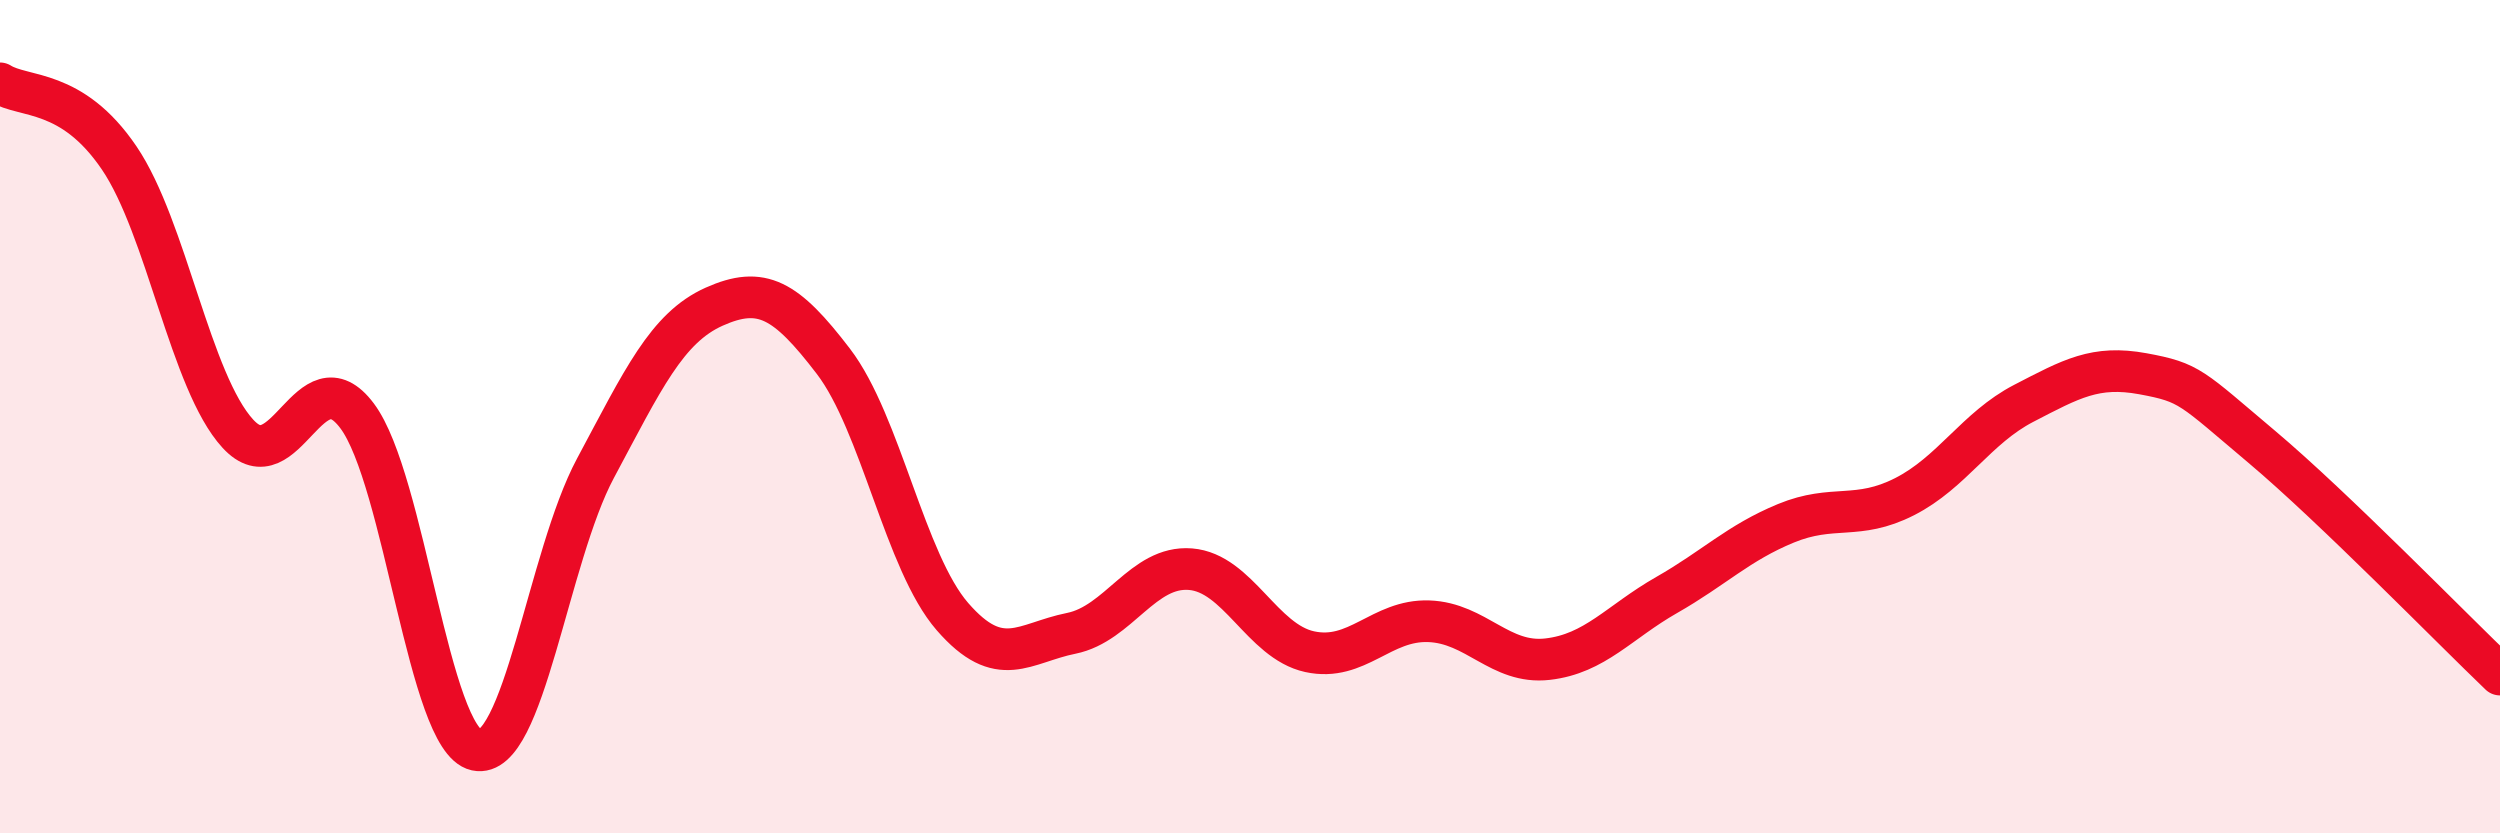
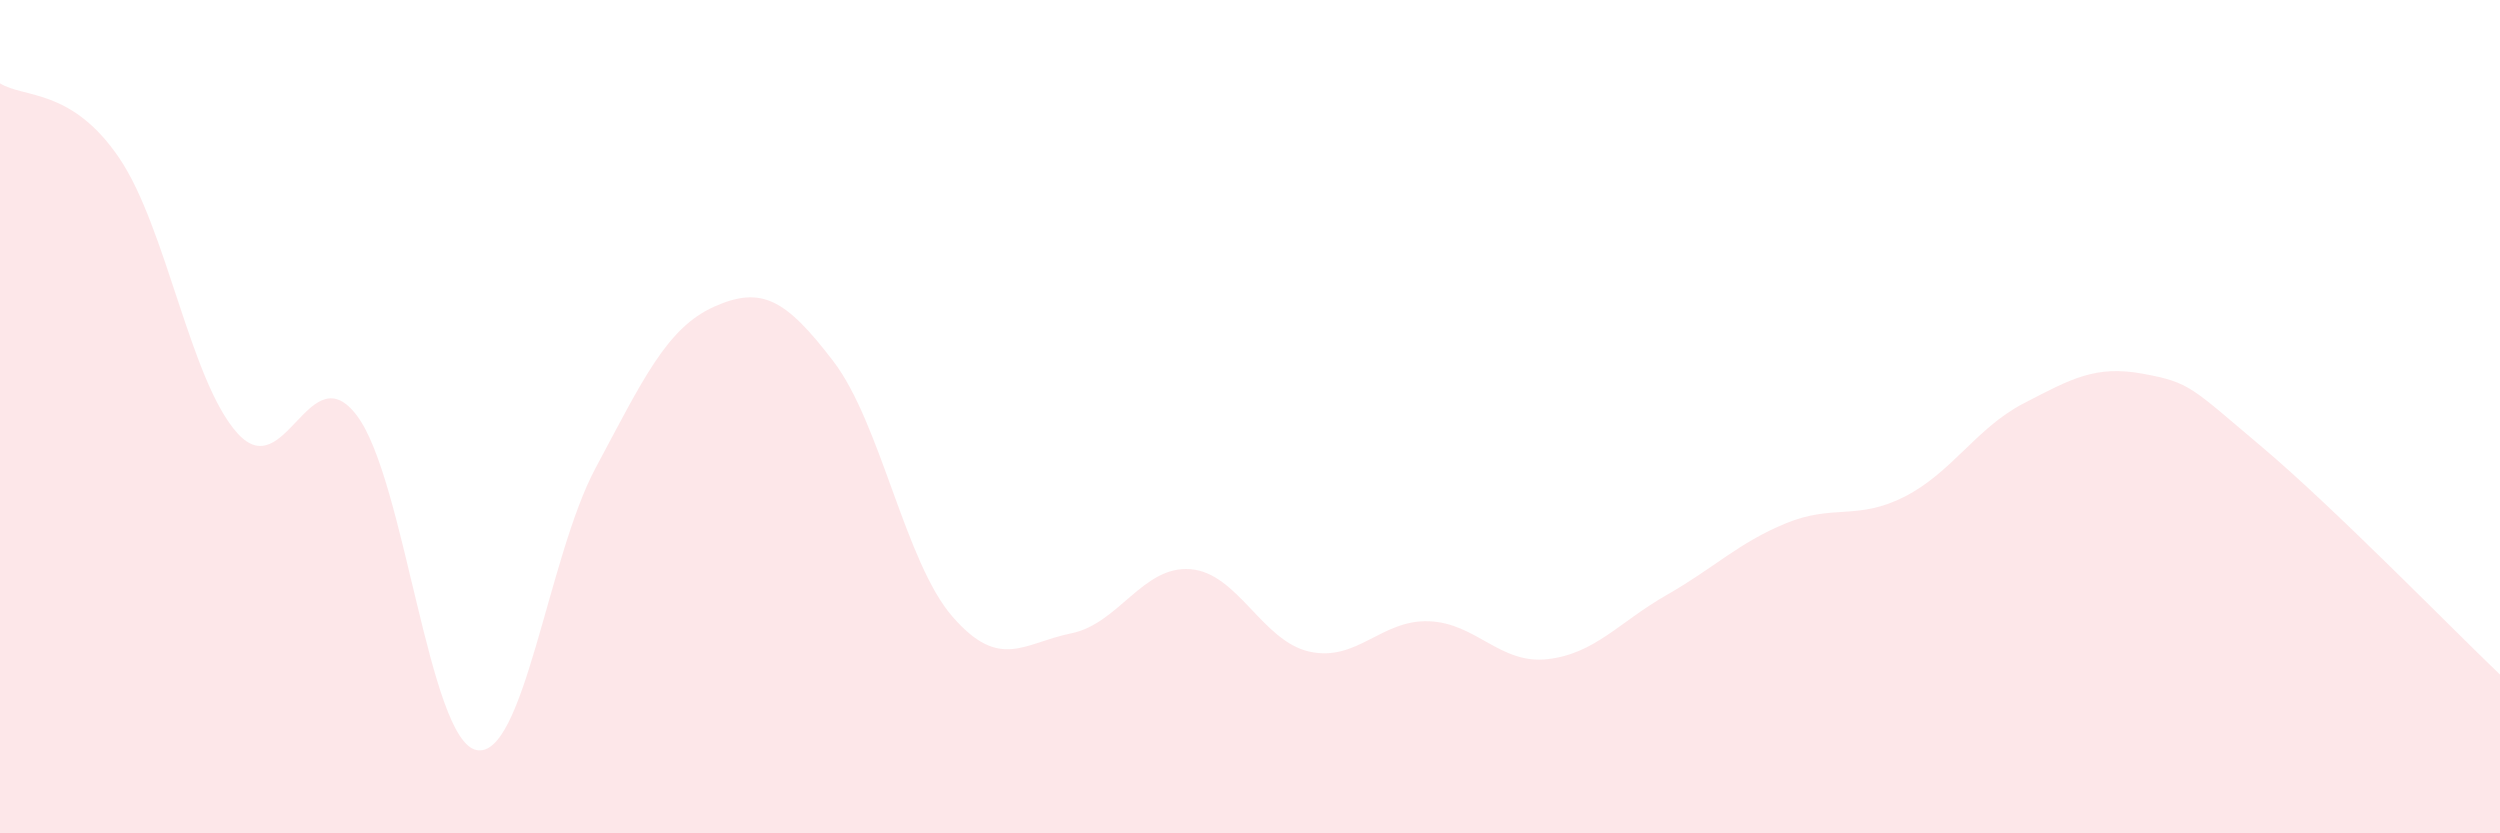
<svg xmlns="http://www.w3.org/2000/svg" width="60" height="20" viewBox="0 0 60 20">
  <path d="M 0,2 C 0.57,2.36 1.72,2.11 2.86,3.79 C 4,5.47 4.57,9.17 5.71,10.41 C 6.85,11.65 7.43,8.46 8.57,9.98 C 9.71,11.5 10.29,17.75 11.43,18 C 12.57,18.25 13.15,13.37 14.29,11.24 C 15.43,9.11 16,7.87 17.14,7.36 C 18.28,6.85 18.86,7.18 20,8.67 C 21.14,10.16 21.72,13.49 22.86,14.8 C 24,16.11 24.57,15.43 25.71,15.2 C 26.85,14.97 27.43,13.57 28.57,13.66 C 29.71,13.75 30.29,15.39 31.43,15.64 C 32.57,15.89 33.15,14.87 34.29,14.91 C 35.43,14.95 36,15.95 37.14,15.82 C 38.28,15.69 38.86,14.93 40,14.28 C 41.14,13.63 41.72,13.03 42.86,12.56 C 44,12.09 44.57,12.5 45.71,11.92 C 46.85,11.34 47.43,10.27 48.57,9.68 C 49.71,9.09 50.29,8.76 51.43,8.97 C 52.57,9.18 52.58,9.29 54.29,10.73 C 56,12.17 58.86,15.1 60,16.19L60 20L0 20Z" fill="#EB0A25" opacity="0.1" stroke-linecap="round" stroke-linejoin="round" />
-   <path d="M 0,2 C 0.57,2.36 1.72,2.11 2.86,3.79 C 4,5.47 4.57,9.17 5.71,10.41 C 6.85,11.65 7.43,8.46 8.57,9.98 C 9.71,11.5 10.29,17.75 11.43,18 C 12.57,18.25 13.15,13.37 14.29,11.24 C 15.43,9.11 16,7.87 17.14,7.36 C 18.28,6.85 18.86,7.18 20,8.67 C 21.14,10.16 21.72,13.49 22.86,14.8 C 24,16.11 24.57,15.43 25.71,15.2 C 26.85,14.97 27.43,13.57 28.57,13.66 C 29.71,13.75 30.29,15.39 31.43,15.64 C 32.57,15.89 33.15,14.87 34.29,14.91 C 35.43,14.95 36,15.95 37.14,15.82 C 38.28,15.69 38.86,14.93 40,14.28 C 41.14,13.63 41.72,13.03 42.86,12.56 C 44,12.09 44.57,12.5 45.71,11.92 C 46.85,11.34 47.43,10.27 48.57,9.68 C 49.71,9.09 50.29,8.76 51.43,8.97 C 52.57,9.18 52.58,9.29 54.29,10.73 C 56,12.17 58.86,15.1 60,16.19" stroke="#EB0A25" stroke-width="1" fill="none" stroke-linecap="round" stroke-linejoin="round" />
</svg>